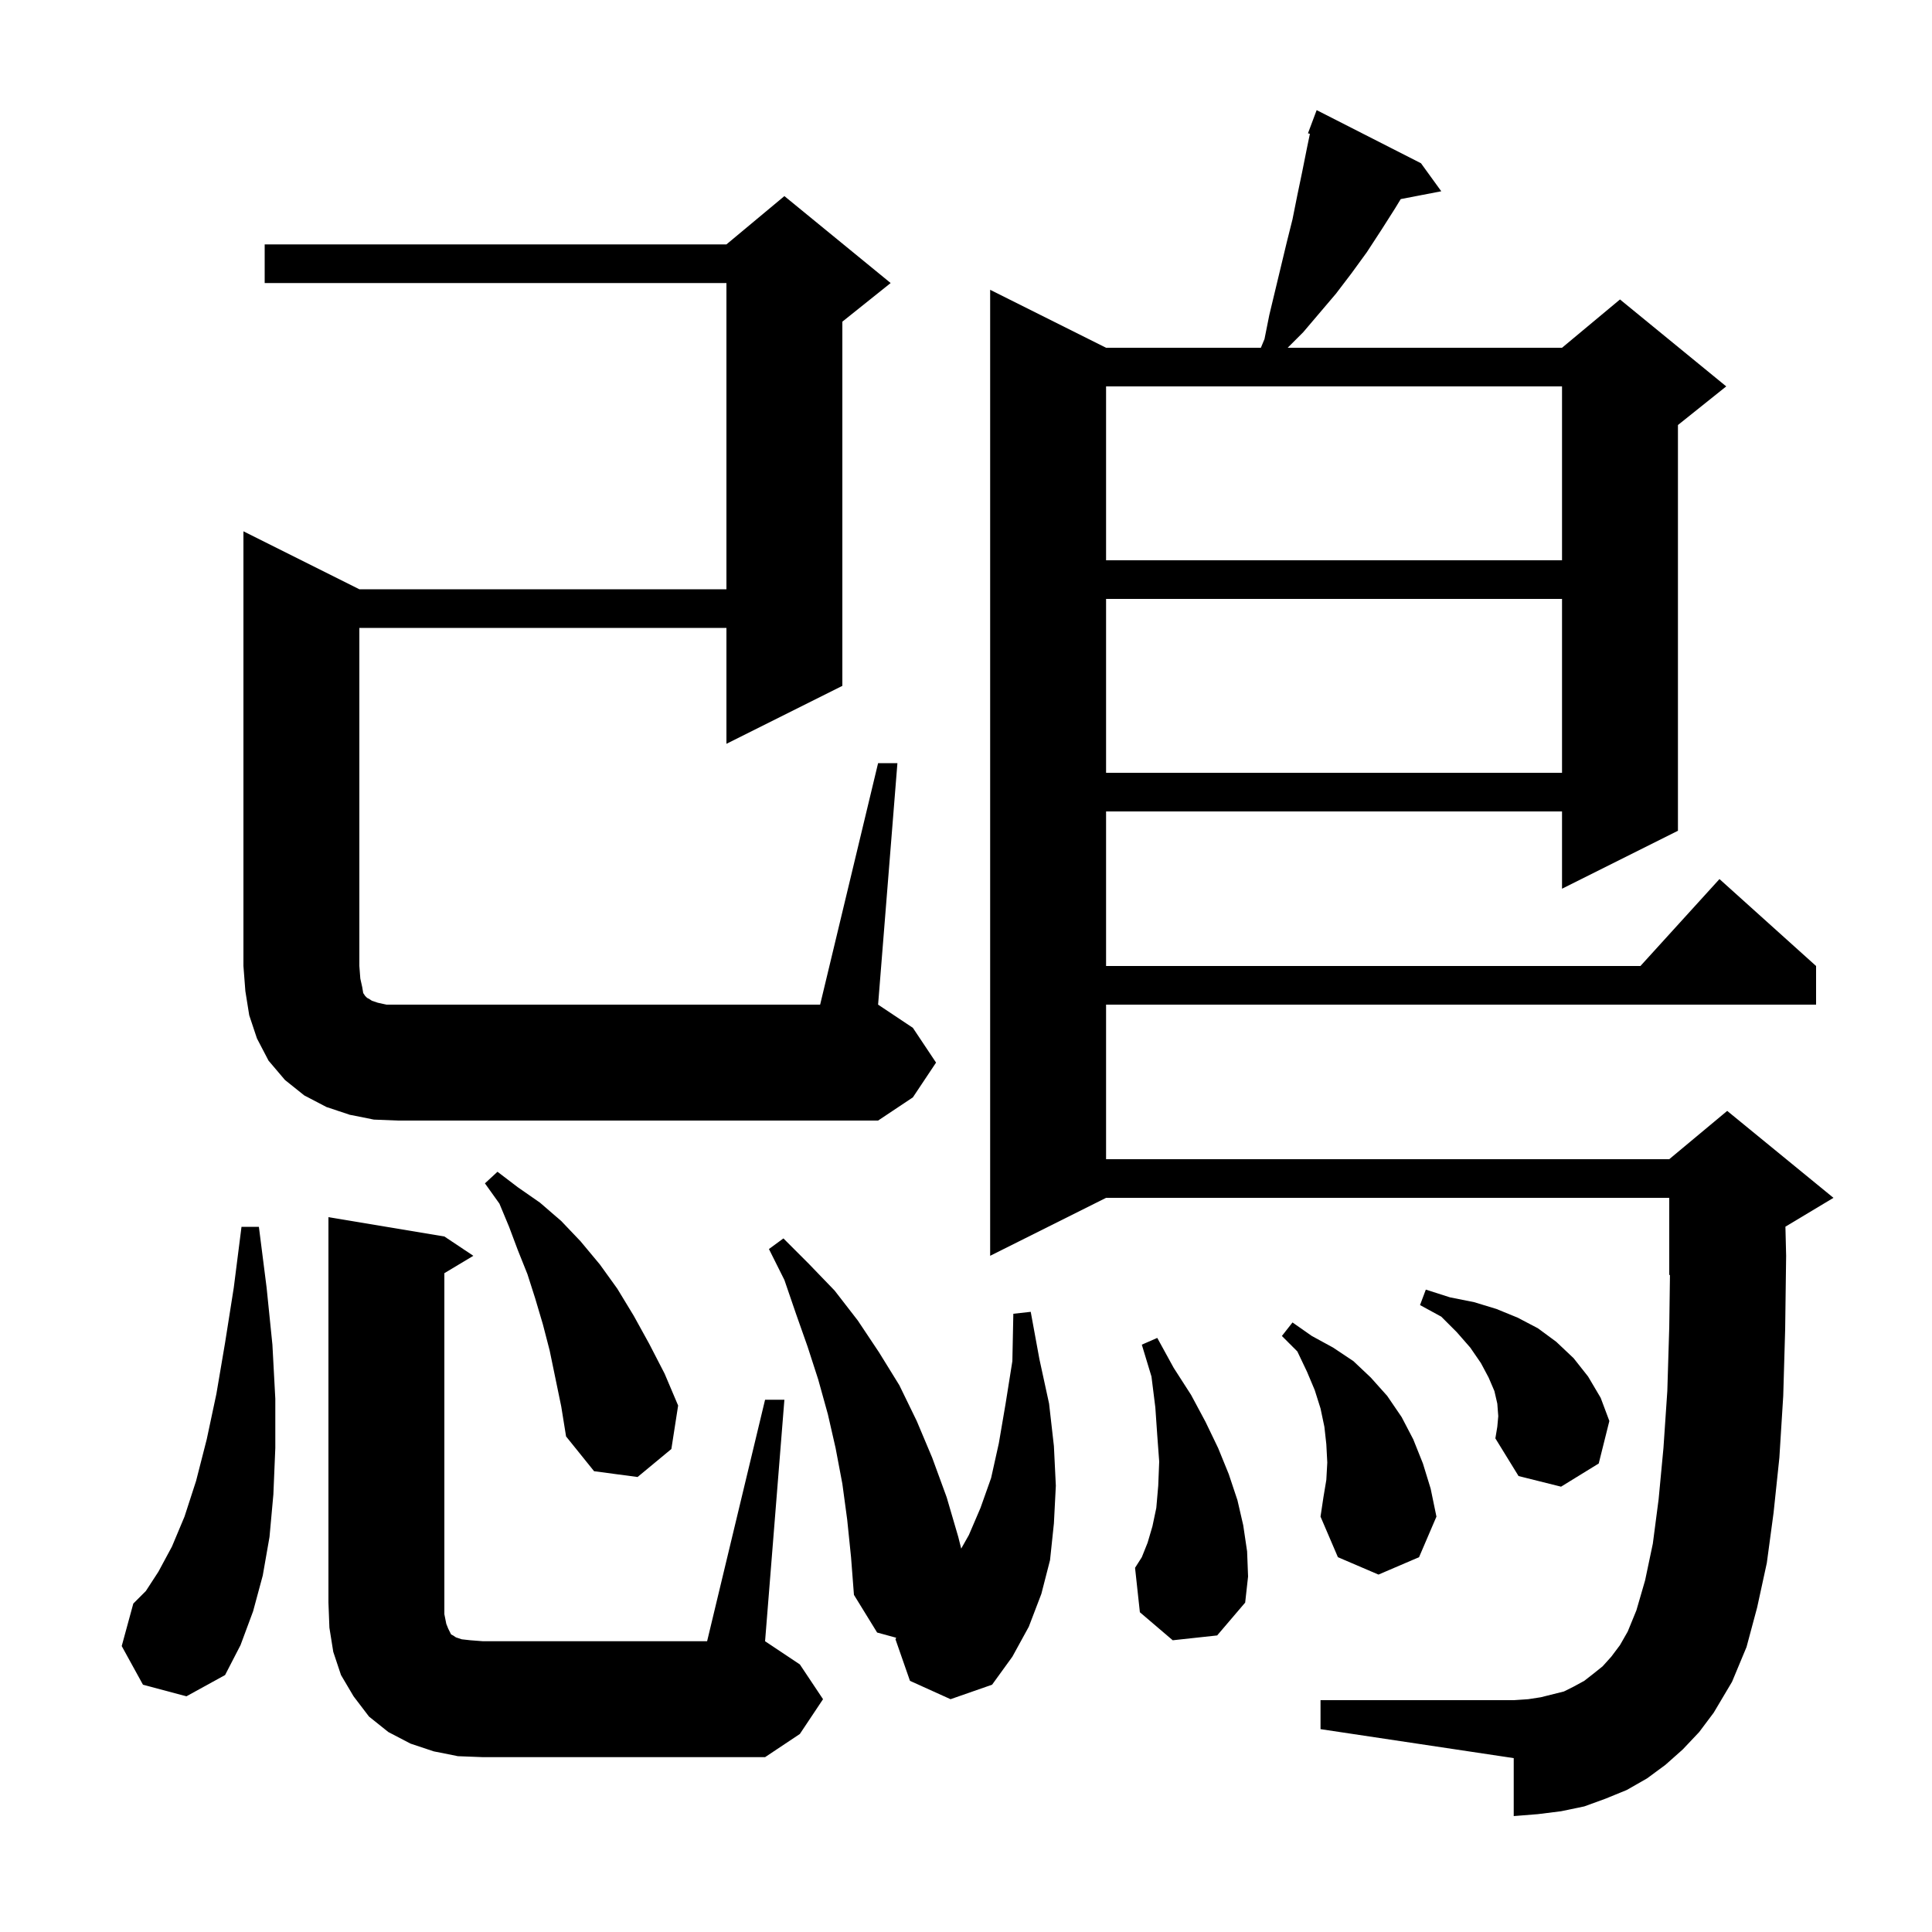
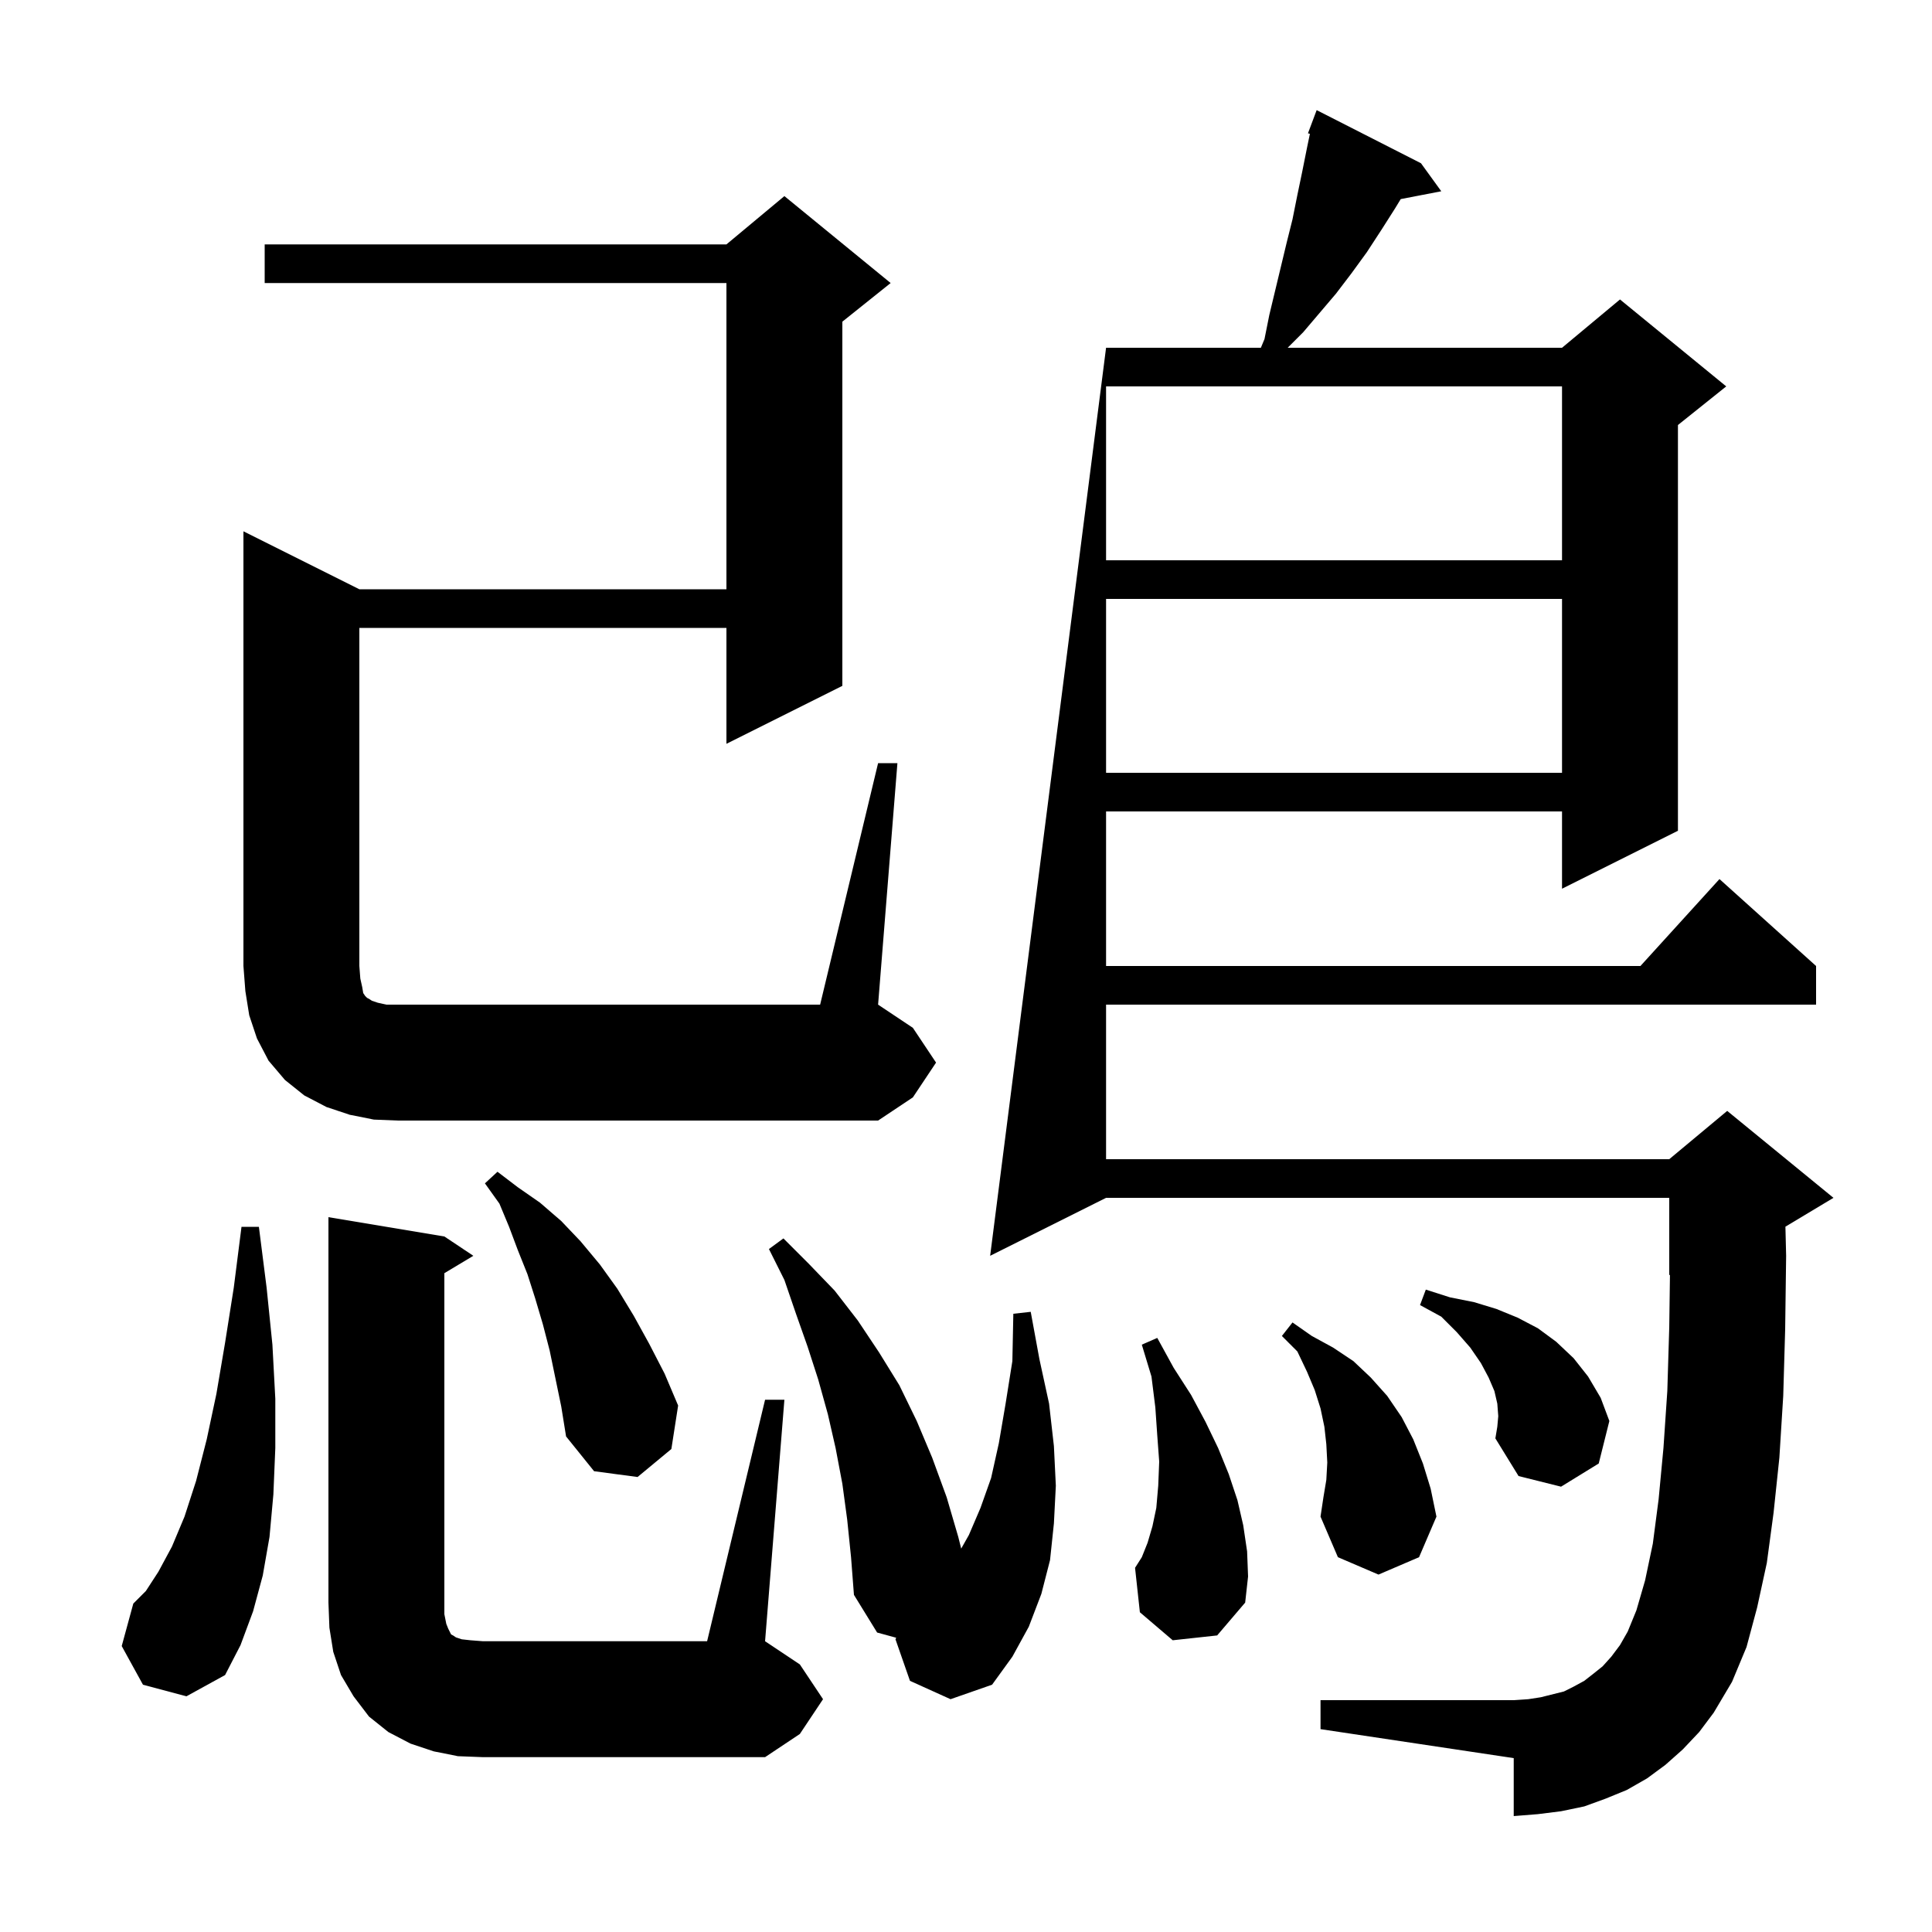
<svg xmlns="http://www.w3.org/2000/svg" version="1.1" baseProfile="full" viewBox="0 0 200 200" width="200" height="200">
  <g fill="black">
-     <path d="M 79.2 144.9 L 81.2 144.9 L 79.2 169.9 L 82.8 172.3 L 85.2 175.9 L 82.8 179.5 L 79.2 181.9 L 50.0 181.9 L 47.4 181.8 L 44.9 181.3 L 42.5 180.5 L 40.2 179.3 L 38.2 177.7 L 36.6 175.6 L 35.3 173.4 L 34.5 171.0 L 34.1 168.5 L 34.0 165.9 L 34.0 126.0 L 46.0 128.0 L 49.0 130.0 L 46.0 131.8 L 46.0 167.1 L 46.2 168.1 L 46.4 168.6 L 46.7 169.2 L 46.9 169.3 L 47.2 169.5 L 47.8 169.7 L 48.7 169.8 L 50.0 169.9 L 73.2 169.9 Z M 174.2 181.1 L 172.4 182.7 L 170.5 184.1 L 168.4 185.3 L 166.2 186.2 L 164.0 187.0 L 161.6 187.5 L 159.2 187.8 L 156.7 188.0 L 156.7 182.0 L 136.7 179.0 L 136.7 176.0 L 156.7 176.0 L 158.2 175.9 L 159.5 175.7 L 161.9 175.1 L 162.9 174.6 L 164.0 174.0 L 164.9 173.3 L 165.9 172.5 L 166.8 171.5 L 167.7 170.3 L 168.5 168.9 L 169.4 166.7 L 170.3 163.6 L 171.1 159.8 L 171.7 155.2 L 172.2 149.9 L 172.6 144.0 L 172.8 137.4 L 172.873 131.969 L 172.8 132.0 L 172.8 124.0 L 114.5 124.0 L 102.5 130.0 L 102.5 30.0 L 114.5 36.0 L 130.525 36.0 L 130.9 35.1 L 131.4 32.6 L 133.2 25.1 L 133.8 22.7 L 134.3 20.2 L 134.8 17.8 L 135.3 15.3 L 135.601 13.853 L 135.4 13.8 L 136.3 11.4 L 147.1 16.9 L 149.2 19.8 L 145.003 20.61 L 144.4 21.6 L 143.0 23.8 L 141.5 26.1 L 139.9 28.3 L 138.3 30.4 L 134.9 34.4 L 133.3 36.0 L 161.7 36.0 L 167.7 31.0 L 178.7 40.0 L 173.7 44.0 L 173.7 86.0 L 161.7 92.0 L 161.7 84.0 L 114.5 84.0 L 114.5 100.0 L 169.818 100.0 L 178.0 91.0 L 188.0 100.0 L 188.0 104.0 L 114.5 104.0 L 114.5 120.0 L 172.8 120.0 L 178.8 115.0 L 189.8 124.0 L 184.826 126.984 L 184.9 130.0 L 184.8 137.6 L 184.6 144.5 L 184.2 150.9 L 183.6 156.6 L 182.9 161.8 L 181.9 166.4 L 180.8 170.5 L 179.3 174.1 L 177.4 177.3 L 175.9 179.3 Z M 94.2 174.0 L 92.7 169.7 L 92.773 169.538 L 90.8 169.0 L 88.4 165.1 L 88.1 161.2 L 87.7 157.3 L 87.2 153.6 L 86.5 149.9 L 85.7 146.4 L 84.7 142.8 L 83.6 139.4 L 82.4 136.0 L 81.2 132.5 L 79.6 129.3 L 81.1 128.2 L 83.7 130.8 L 86.4 133.6 L 88.8 136.7 L 91.0 140.0 L 93.1 143.4 L 94.9 147.1 L 96.5 150.9 L 98.0 155.0 L 99.2 159.1 L 99.503 160.311 L 100.3 158.9 L 101.5 156.1 L 102.6 153.0 L 103.4 149.4 L 104.1 145.3 L 104.8 140.9 L 104.9 136.0 L 106.7 135.8 L 107.6 140.7 L 108.6 145.3 L 109.1 149.7 L 109.3 153.8 L 109.1 157.7 L 108.7 161.5 L 107.8 165.0 L 106.5 168.4 L 104.8 171.5 L 102.7 174.4 L 98.4 175.9 Z M 14.8 174.4 L 12.6 170.4 L 13.8 166.0 L 15.1 164.7 L 16.4 162.7 L 17.8 160.1 L 19.1 157.0 L 20.3 153.3 L 21.4 149.0 L 22.4 144.3 L 23.3 139.0 L 24.2 133.3 L 25.0 127.0 L 26.8 127.0 L 27.6 133.3 L 28.2 139.2 L 28.5 144.8 L 28.5 149.9 L 28.3 154.7 L 27.9 159.1 L 27.2 163.1 L 26.2 166.8 L 24.9 170.3 L 23.3 173.4 L 19.3 175.6 Z M 121.4 169.8 L 118.0 166.9 L 117.5 162.3 L 118.2 161.2 L 118.8 159.7 L 119.3 158.0 L 119.7 156.1 L 119.9 153.8 L 120.0 151.3 L 119.8 148.6 L 119.6 145.7 L 119.2 142.5 L 118.2 139.2 L 119.8 138.5 L 121.5 141.6 L 123.3 144.4 L 124.8 147.2 L 126.1 149.9 L 127.2 152.6 L 128.1 155.3 L 128.7 157.9 L 129.1 160.6 L 129.2 163.2 L 128.9 165.9 L 126.0 169.3 Z M 137.3 153.2 L 137.4 151.4 L 137.3 149.5 L 137.1 147.7 L 136.7 145.8 L 136.1 143.9 L 135.3 142.0 L 134.3 139.9 L 132.7 138.3 L 133.8 136.9 L 135.8 138.3 L 138.0 139.5 L 140.1 140.9 L 141.9 142.6 L 143.6 144.5 L 145.1 146.7 L 146.3 149.0 L 147.3 151.5 L 148.1 154.1 L 148.7 157.0 L 146.9 161.2 L 142.7 163.0 L 138.5 161.2 L 136.7 157.0 L 137.0 155.0 Z M 155.1 146.6 L 155.0 145.3 L 154.7 144.0 L 154.1 142.6 L 153.3 141.1 L 152.2 139.5 L 150.8 137.9 L 149.2 136.3 L 147.0 135.1 L 147.6 133.5 L 150.1 134.3 L 152.6 134.8 L 154.9 135.5 L 157.1 136.4 L 159.2 137.5 L 161.1 138.9 L 162.9 140.6 L 164.4 142.5 L 165.7 144.7 L 166.6 147.1 L 165.5 151.5 L 161.6 153.9 L 157.2 152.8 L 154.8 148.9 L 155.0 147.7 Z M 56.9 139.8 L 56.2 137.1 L 55.4 134.4 L 54.6 131.9 L 53.6 129.4 L 52.7 127.0 L 51.7 124.6 L 50.2 122.5 L 51.5 121.3 L 53.6 122.9 L 55.9 124.5 L 58.1 126.4 L 60.1 128.5 L 62.1 130.9 L 63.9 133.4 L 65.6 136.2 L 67.2 139.1 L 68.8 142.2 L 70.2 145.5 L 69.5 150.0 L 66.0 152.9 L 61.5 152.3 L 58.6 148.7 L 58.1 145.6 Z M 38.7 115.9 L 36.2 115.4 L 33.8 114.6 L 31.5 113.4 L 29.5 111.8 L 27.8 109.8 L 26.6 107.5 L 25.8 105.1 L 25.4 102.6 L 25.2 100.0 L 25.2 55.0 L 37.2 61.0 L 75.2 61.0 L 75.2 29.3 L 27.4 29.3 L 27.4 25.3 L 75.2 25.3 L 81.2 20.3 L 92.2 29.3 L 87.2 33.3 L 87.2 71.0 L 75.2 77.0 L 75.2 65.0 L 37.2 65.0 L 37.2 100.0 L 37.3 101.3 L 37.5 102.2 L 37.6 102.8 L 37.8 103.1 L 38.0 103.3 L 38.2 103.4 L 38.5 103.6 L 39.1 103.8 L 40.0 104.0 L 84.9 104.0 L 90.9 79.0 L 92.9 79.0 L 90.9 104.0 L 94.5 106.4 L 96.9 110.0 L 94.5 113.6 L 90.9 116.0 L 41.2 116.0 Z M 114.5 62.0 L 114.5 80.0 L 161.7 80.0 L 161.7 62.0 Z M 114.5 40.0 L 114.5 58.0 L 161.7 58.0 L 161.7 40.0 Z " />
+     <path d="M 79.2 144.9 L 81.2 144.9 L 79.2 169.9 L 82.8 172.3 L 85.2 175.9 L 82.8 179.5 L 79.2 181.9 L 50.0 181.9 L 47.4 181.8 L 44.9 181.3 L 42.5 180.5 L 40.2 179.3 L 38.2 177.7 L 36.6 175.6 L 35.3 173.4 L 34.5 171.0 L 34.1 168.5 L 34.0 165.9 L 34.0 126.0 L 46.0 128.0 L 49.0 130.0 L 46.0 131.8 L 46.0 167.1 L 46.2 168.1 L 46.4 168.6 L 46.7 169.2 L 46.9 169.3 L 47.2 169.5 L 47.8 169.7 L 48.7 169.8 L 50.0 169.9 L 73.2 169.9 Z M 174.2 181.1 L 172.4 182.7 L 170.5 184.1 L 168.4 185.3 L 166.2 186.2 L 164.0 187.0 L 161.6 187.5 L 159.2 187.8 L 156.7 188.0 L 156.7 182.0 L 136.7 179.0 L 136.7 176.0 L 156.7 176.0 L 158.2 175.9 L 159.5 175.7 L 161.9 175.1 L 162.9 174.6 L 164.0 174.0 L 164.9 173.3 L 165.9 172.5 L 166.8 171.5 L 167.7 170.3 L 168.5 168.9 L 169.4 166.7 L 170.3 163.6 L 171.1 159.8 L 171.7 155.2 L 172.2 149.9 L 172.6 144.0 L 172.8 137.4 L 172.873 131.969 L 172.8 132.0 L 172.8 124.0 L 114.5 124.0 L 102.5 130.0 L 114.5 36.0 L 130.525 36.0 L 130.9 35.1 L 131.4 32.6 L 133.2 25.1 L 133.8 22.7 L 134.3 20.2 L 134.8 17.8 L 135.3 15.3 L 135.601 13.853 L 135.4 13.8 L 136.3 11.4 L 147.1 16.9 L 149.2 19.8 L 145.003 20.61 L 144.4 21.6 L 143.0 23.8 L 141.5 26.1 L 139.9 28.3 L 138.3 30.4 L 134.9 34.4 L 133.3 36.0 L 161.7 36.0 L 167.7 31.0 L 178.7 40.0 L 173.7 44.0 L 173.7 86.0 L 161.7 92.0 L 161.7 84.0 L 114.5 84.0 L 114.5 100.0 L 169.818 100.0 L 178.0 91.0 L 188.0 100.0 L 188.0 104.0 L 114.5 104.0 L 114.5 120.0 L 172.8 120.0 L 178.8 115.0 L 189.8 124.0 L 184.826 126.984 L 184.9 130.0 L 184.8 137.6 L 184.6 144.5 L 184.2 150.9 L 183.6 156.6 L 182.9 161.8 L 181.9 166.4 L 180.8 170.5 L 179.3 174.1 L 177.4 177.3 L 175.9 179.3 Z M 94.2 174.0 L 92.7 169.7 L 92.773 169.538 L 90.8 169.0 L 88.4 165.1 L 88.1 161.2 L 87.7 157.3 L 87.2 153.6 L 86.5 149.9 L 85.7 146.4 L 84.7 142.8 L 83.6 139.4 L 82.4 136.0 L 81.2 132.5 L 79.6 129.3 L 81.1 128.2 L 83.7 130.8 L 86.4 133.6 L 88.8 136.7 L 91.0 140.0 L 93.1 143.4 L 94.9 147.1 L 96.5 150.9 L 98.0 155.0 L 99.2 159.1 L 99.503 160.311 L 100.3 158.9 L 101.5 156.1 L 102.6 153.0 L 103.4 149.4 L 104.1 145.3 L 104.8 140.9 L 104.9 136.0 L 106.7 135.8 L 107.6 140.7 L 108.6 145.3 L 109.1 149.7 L 109.3 153.8 L 109.1 157.7 L 108.7 161.5 L 107.8 165.0 L 106.5 168.4 L 104.8 171.5 L 102.7 174.4 L 98.4 175.9 Z M 14.8 174.4 L 12.6 170.4 L 13.8 166.0 L 15.1 164.7 L 16.4 162.7 L 17.8 160.1 L 19.1 157.0 L 20.3 153.3 L 21.4 149.0 L 22.4 144.3 L 23.3 139.0 L 24.2 133.3 L 25.0 127.0 L 26.8 127.0 L 27.6 133.3 L 28.2 139.2 L 28.5 144.8 L 28.5 149.9 L 28.3 154.7 L 27.9 159.1 L 27.2 163.1 L 26.2 166.8 L 24.9 170.3 L 23.3 173.4 L 19.3 175.6 Z M 121.4 169.8 L 118.0 166.9 L 117.5 162.3 L 118.2 161.2 L 118.8 159.7 L 119.3 158.0 L 119.7 156.1 L 119.9 153.8 L 120.0 151.3 L 119.8 148.6 L 119.6 145.7 L 119.2 142.5 L 118.2 139.2 L 119.8 138.5 L 121.5 141.6 L 123.3 144.4 L 124.8 147.2 L 126.1 149.9 L 127.2 152.6 L 128.1 155.3 L 128.7 157.9 L 129.1 160.6 L 129.2 163.2 L 128.9 165.9 L 126.0 169.3 Z M 137.3 153.2 L 137.4 151.4 L 137.3 149.5 L 137.1 147.7 L 136.7 145.8 L 136.1 143.9 L 135.3 142.0 L 134.3 139.9 L 132.7 138.3 L 133.8 136.9 L 135.8 138.3 L 138.0 139.5 L 140.1 140.9 L 141.9 142.6 L 143.6 144.5 L 145.1 146.7 L 146.3 149.0 L 147.3 151.5 L 148.1 154.1 L 148.7 157.0 L 146.9 161.2 L 142.7 163.0 L 138.5 161.2 L 136.7 157.0 L 137.0 155.0 Z M 155.1 146.6 L 155.0 145.3 L 154.7 144.0 L 154.1 142.6 L 153.3 141.1 L 152.2 139.5 L 150.8 137.9 L 149.2 136.3 L 147.0 135.1 L 147.6 133.5 L 150.1 134.3 L 152.6 134.8 L 154.9 135.5 L 157.1 136.4 L 159.2 137.5 L 161.1 138.9 L 162.9 140.6 L 164.4 142.5 L 165.7 144.7 L 166.6 147.1 L 165.5 151.5 L 161.6 153.9 L 157.2 152.8 L 154.8 148.9 L 155.0 147.7 Z M 56.9 139.8 L 56.2 137.1 L 55.4 134.4 L 54.6 131.9 L 53.6 129.4 L 52.7 127.0 L 51.7 124.6 L 50.2 122.5 L 51.5 121.3 L 53.6 122.9 L 55.9 124.5 L 58.1 126.4 L 60.1 128.5 L 62.1 130.9 L 63.9 133.4 L 65.6 136.2 L 67.2 139.1 L 68.8 142.2 L 70.2 145.5 L 69.5 150.0 L 66.0 152.9 L 61.5 152.3 L 58.6 148.7 L 58.1 145.6 Z M 38.7 115.9 L 36.2 115.4 L 33.8 114.6 L 31.5 113.4 L 29.5 111.8 L 27.8 109.8 L 26.6 107.5 L 25.8 105.1 L 25.4 102.6 L 25.2 100.0 L 25.2 55.0 L 37.2 61.0 L 75.2 61.0 L 75.2 29.3 L 27.4 29.3 L 27.4 25.3 L 75.2 25.3 L 81.2 20.3 L 92.2 29.3 L 87.2 33.3 L 87.2 71.0 L 75.2 77.0 L 75.2 65.0 L 37.2 65.0 L 37.2 100.0 L 37.3 101.3 L 37.5 102.2 L 37.6 102.8 L 37.8 103.1 L 38.0 103.3 L 38.2 103.4 L 38.5 103.6 L 39.1 103.8 L 40.0 104.0 L 84.9 104.0 L 90.9 79.0 L 92.9 79.0 L 90.9 104.0 L 94.5 106.4 L 96.9 110.0 L 94.5 113.6 L 90.9 116.0 L 41.2 116.0 Z M 114.5 62.0 L 114.5 80.0 L 161.7 80.0 L 161.7 62.0 Z M 114.5 40.0 L 114.5 58.0 L 161.7 58.0 L 161.7 40.0 Z " />
  </g>
</svg>